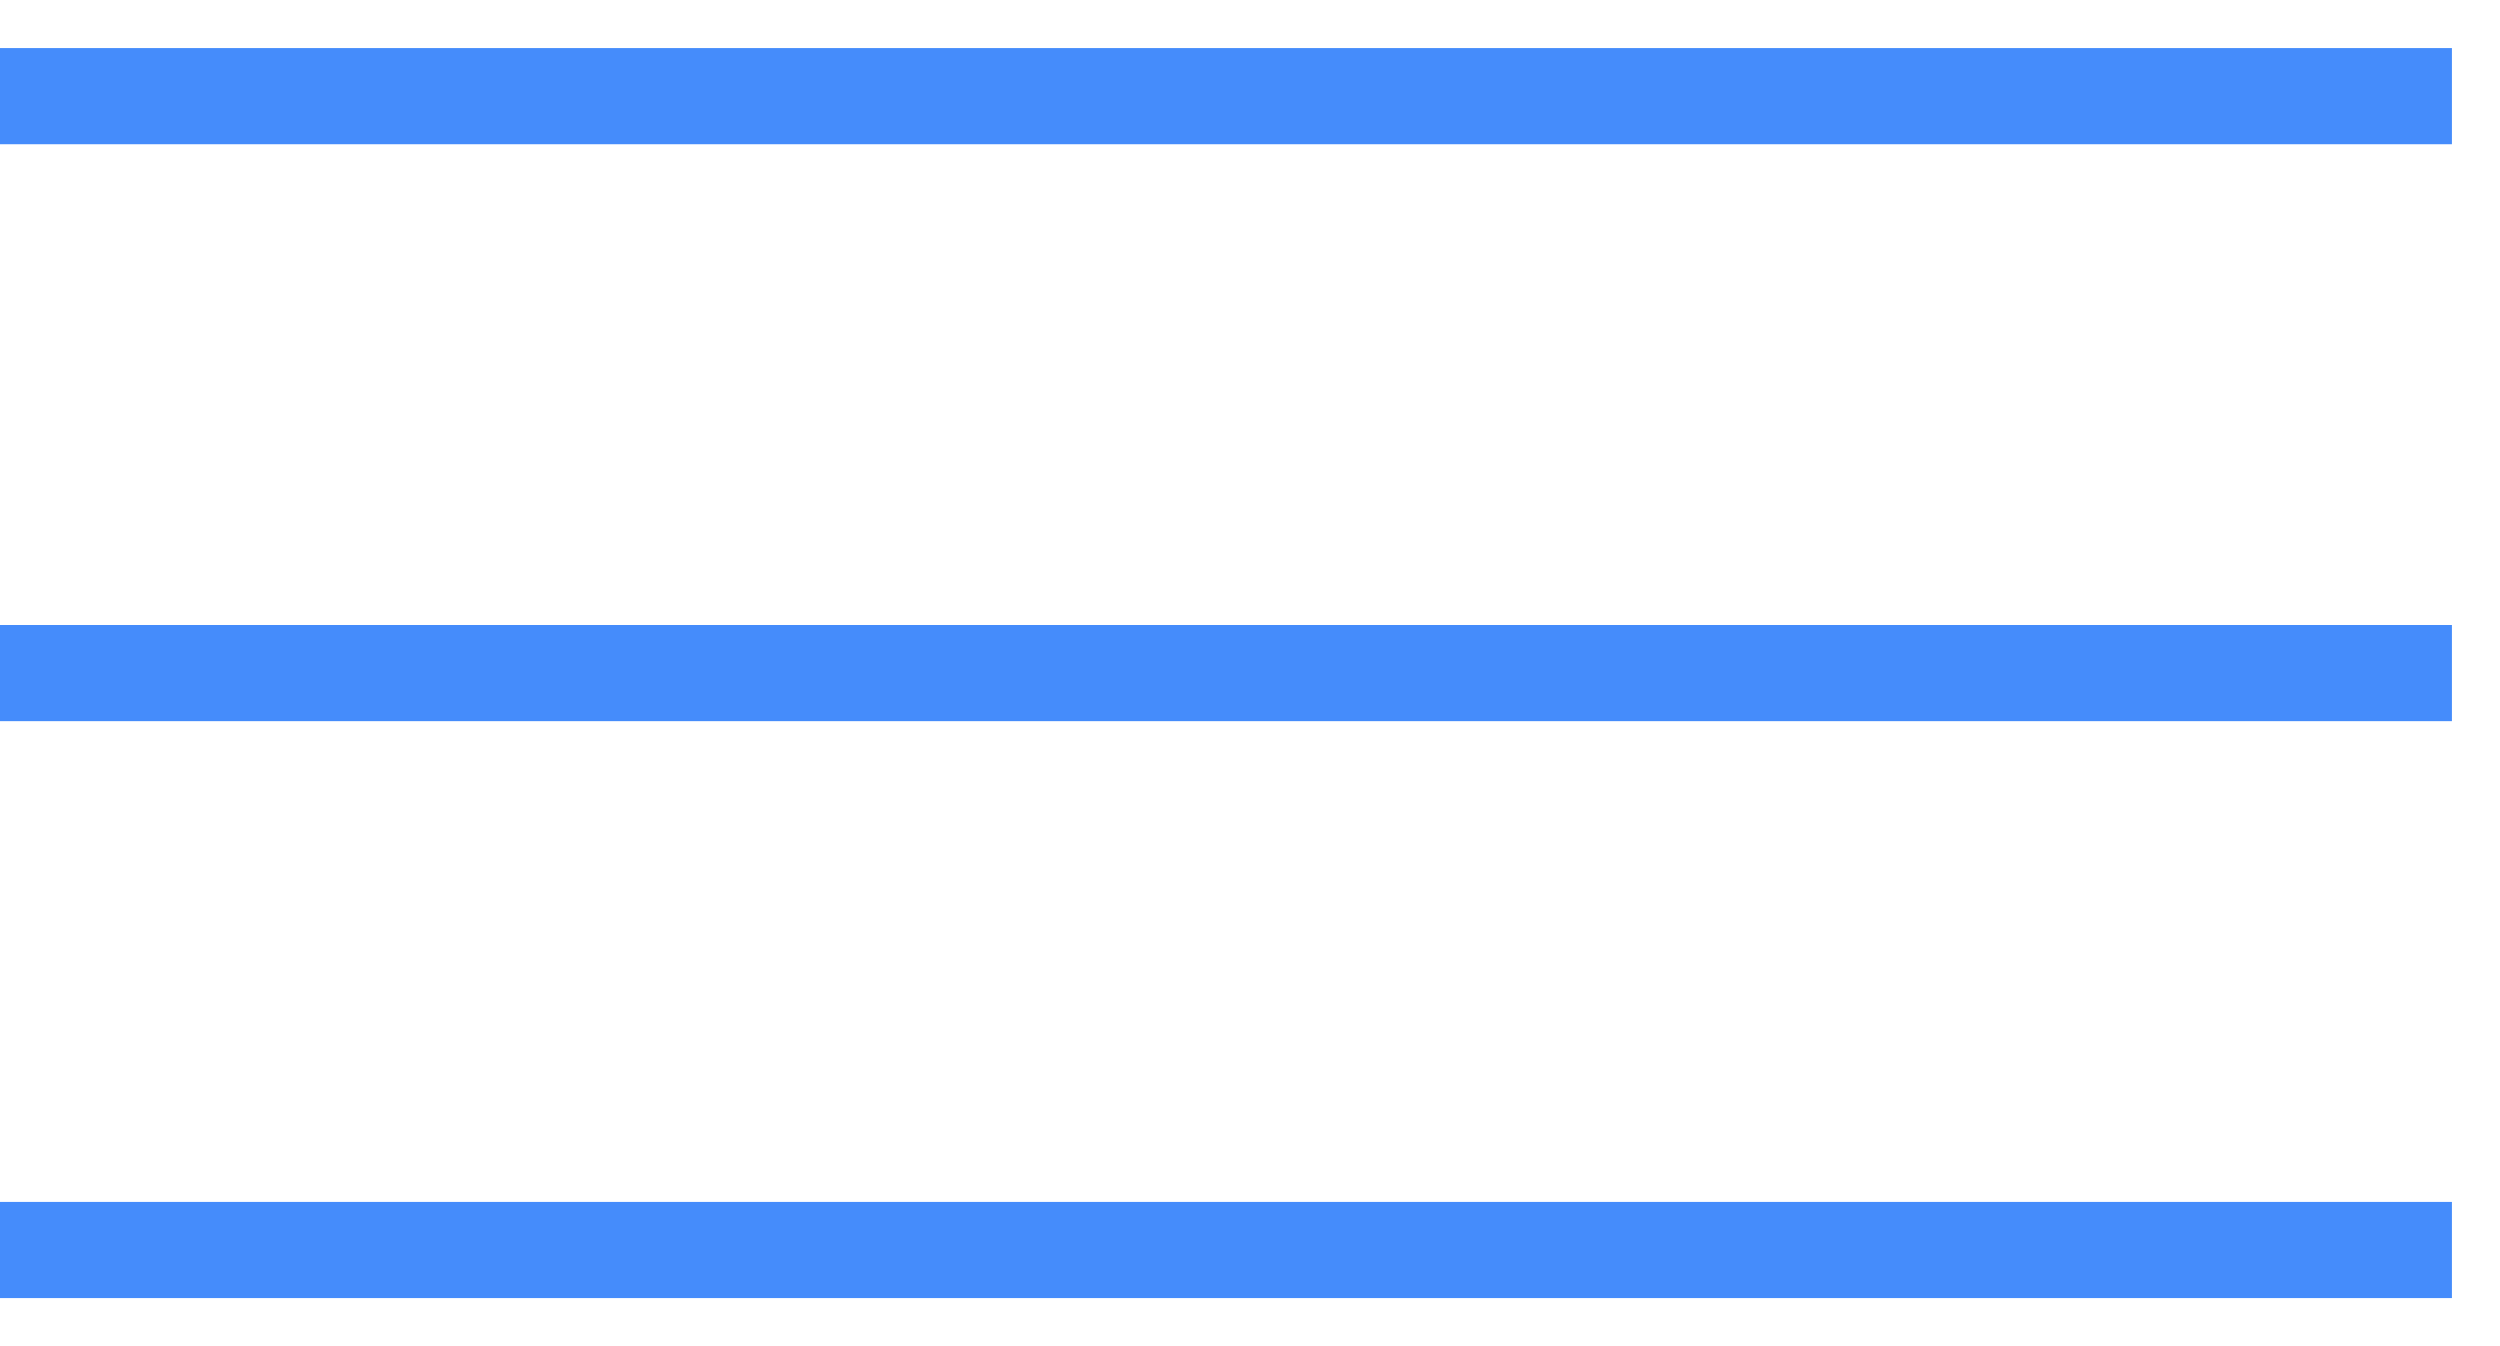
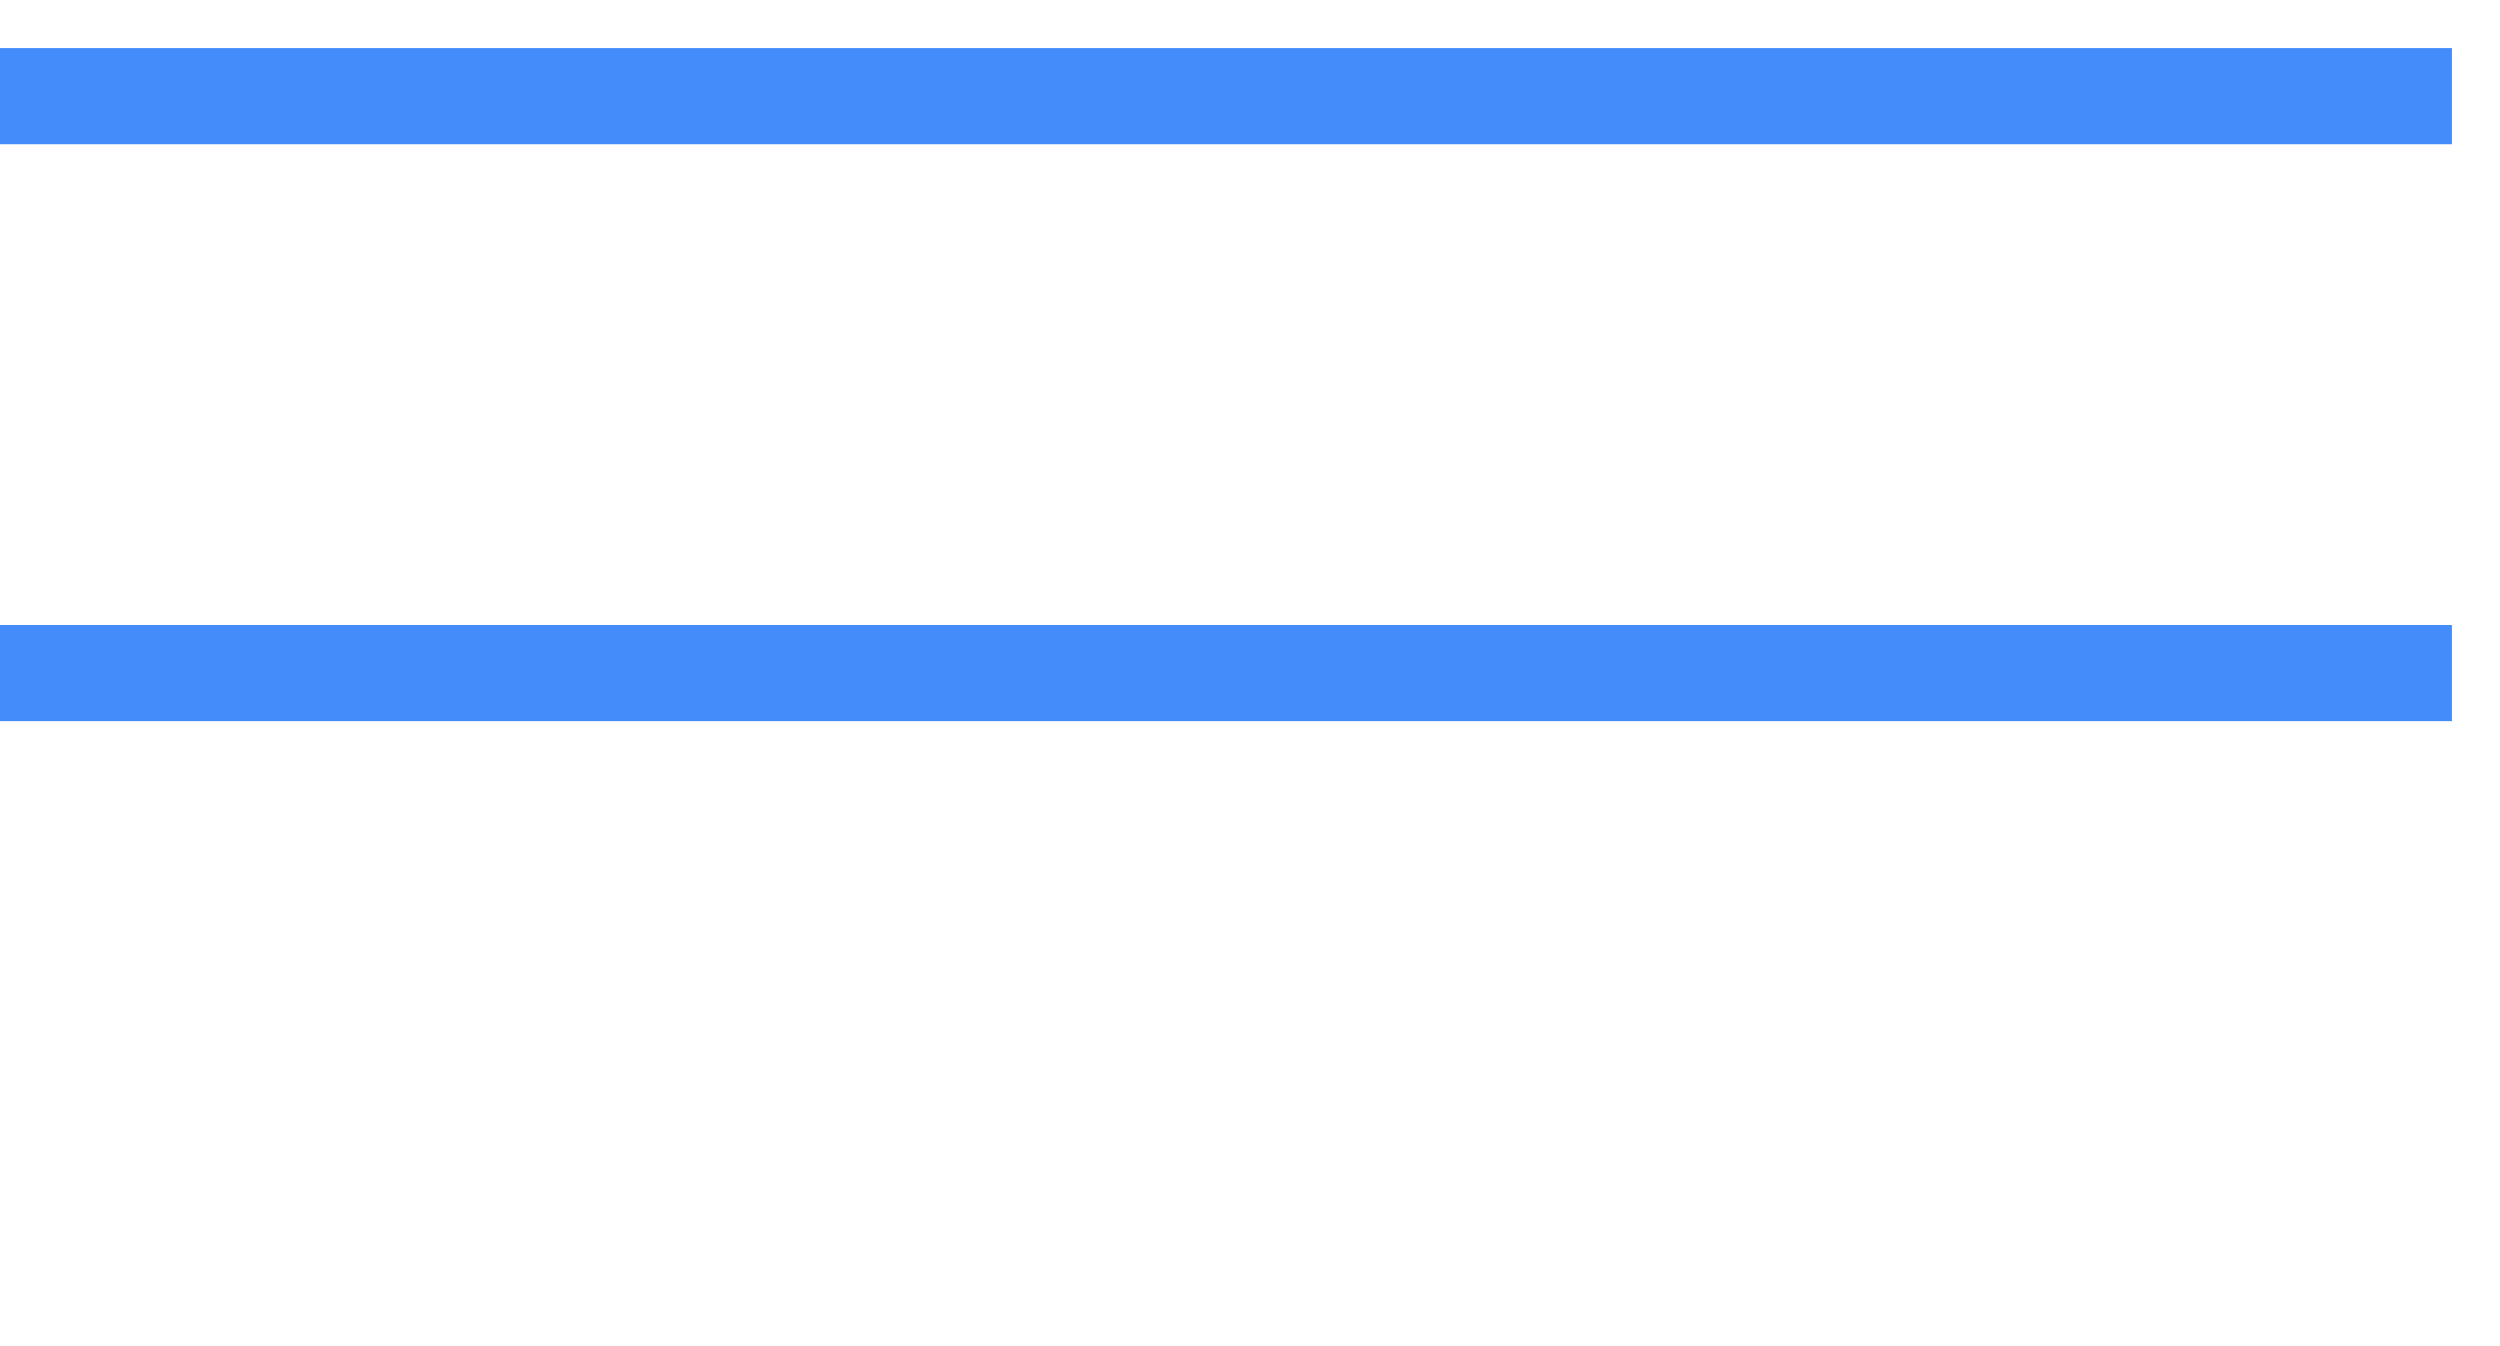
<svg xmlns="http://www.w3.org/2000/svg" width="26" height="14" viewBox="0 0 26 14" fill="none">
-   <path d="M0 13H25.5" stroke="#458CFB" />
  <path d="M0 7H25.5" stroke="#458CFB" />
  <path d="M0 1H25.5" stroke="#458CFB" />
</svg>